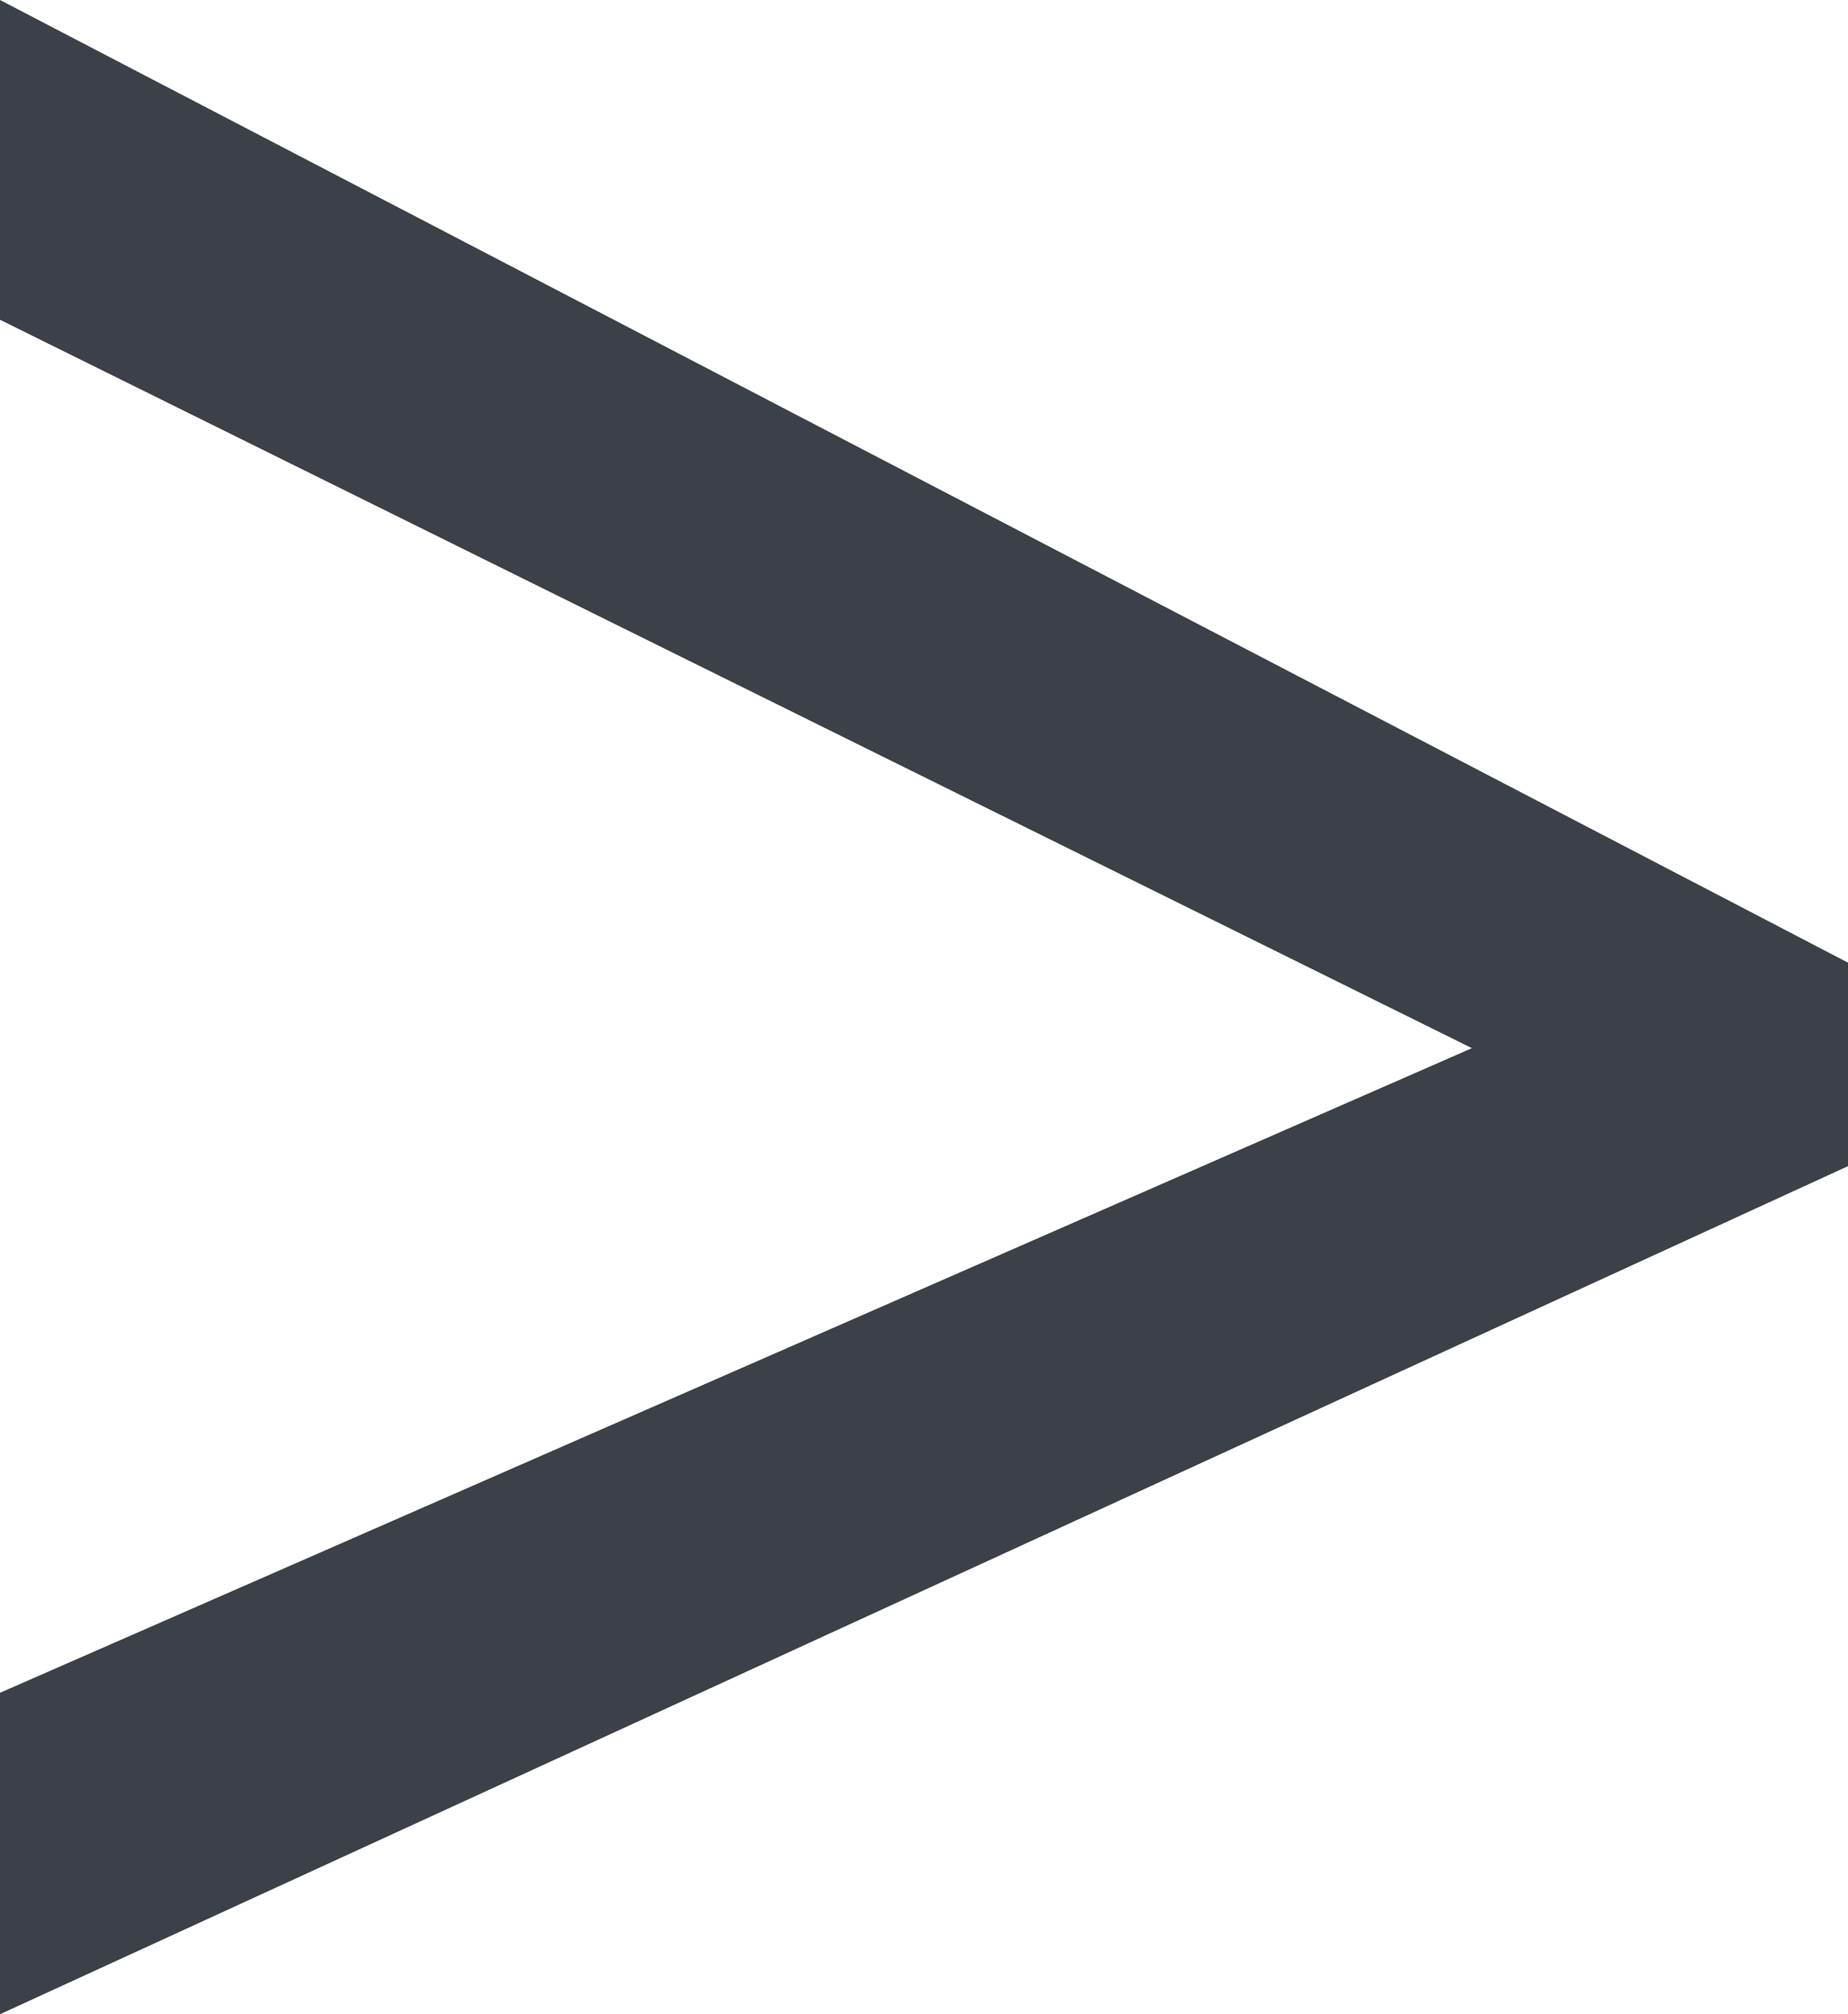
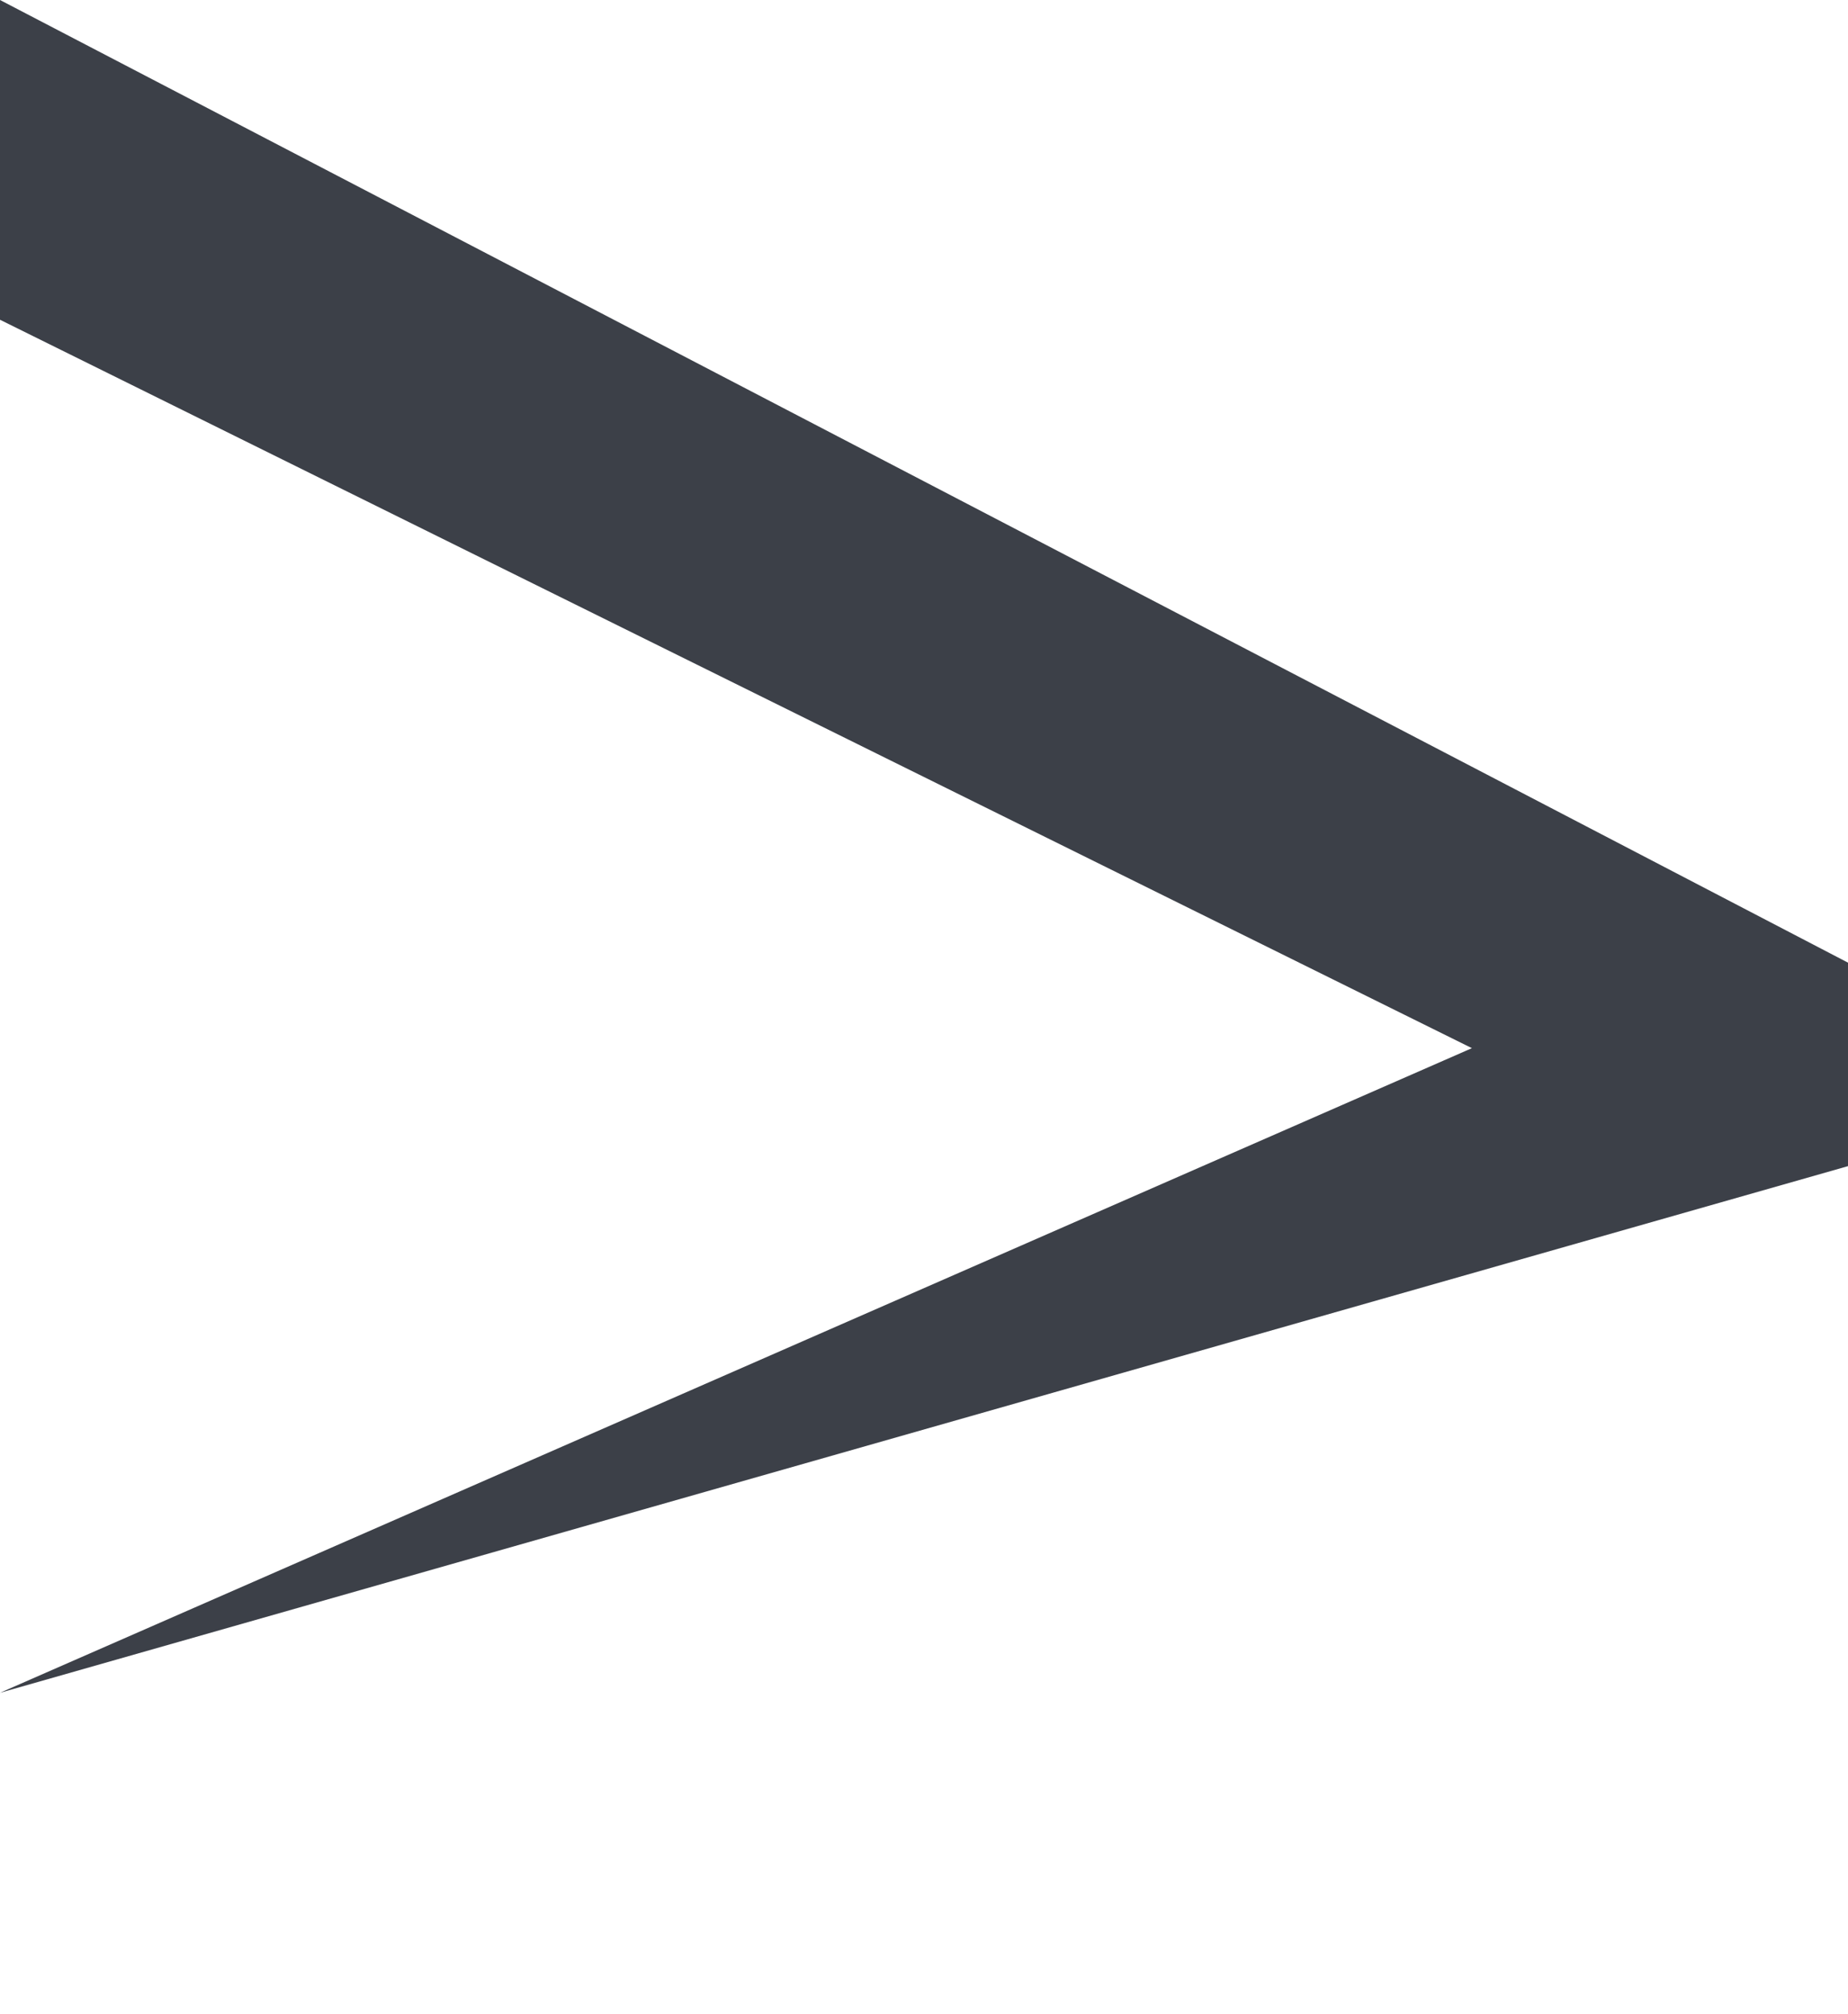
<svg xmlns="http://www.w3.org/2000/svg" viewBox="0 0 10.81 11.78">
  <defs>
    <style>.cls-1{fill:#3c4048;}</style>
  </defs>
  <g id="Calque_2" data-name="Calque 2">
    <g id="Calque_1-2" data-name="Calque 1">
-       <path class="cls-1" d="M0,9.9,8.61,6.13,0,1.87V0L10.81,5.63V6.82L0,11.78Z" />
+       <path class="cls-1" d="M0,9.9,8.61,6.13,0,1.87V0L10.81,5.63V6.82Z" />
    </g>
  </g>
</svg>